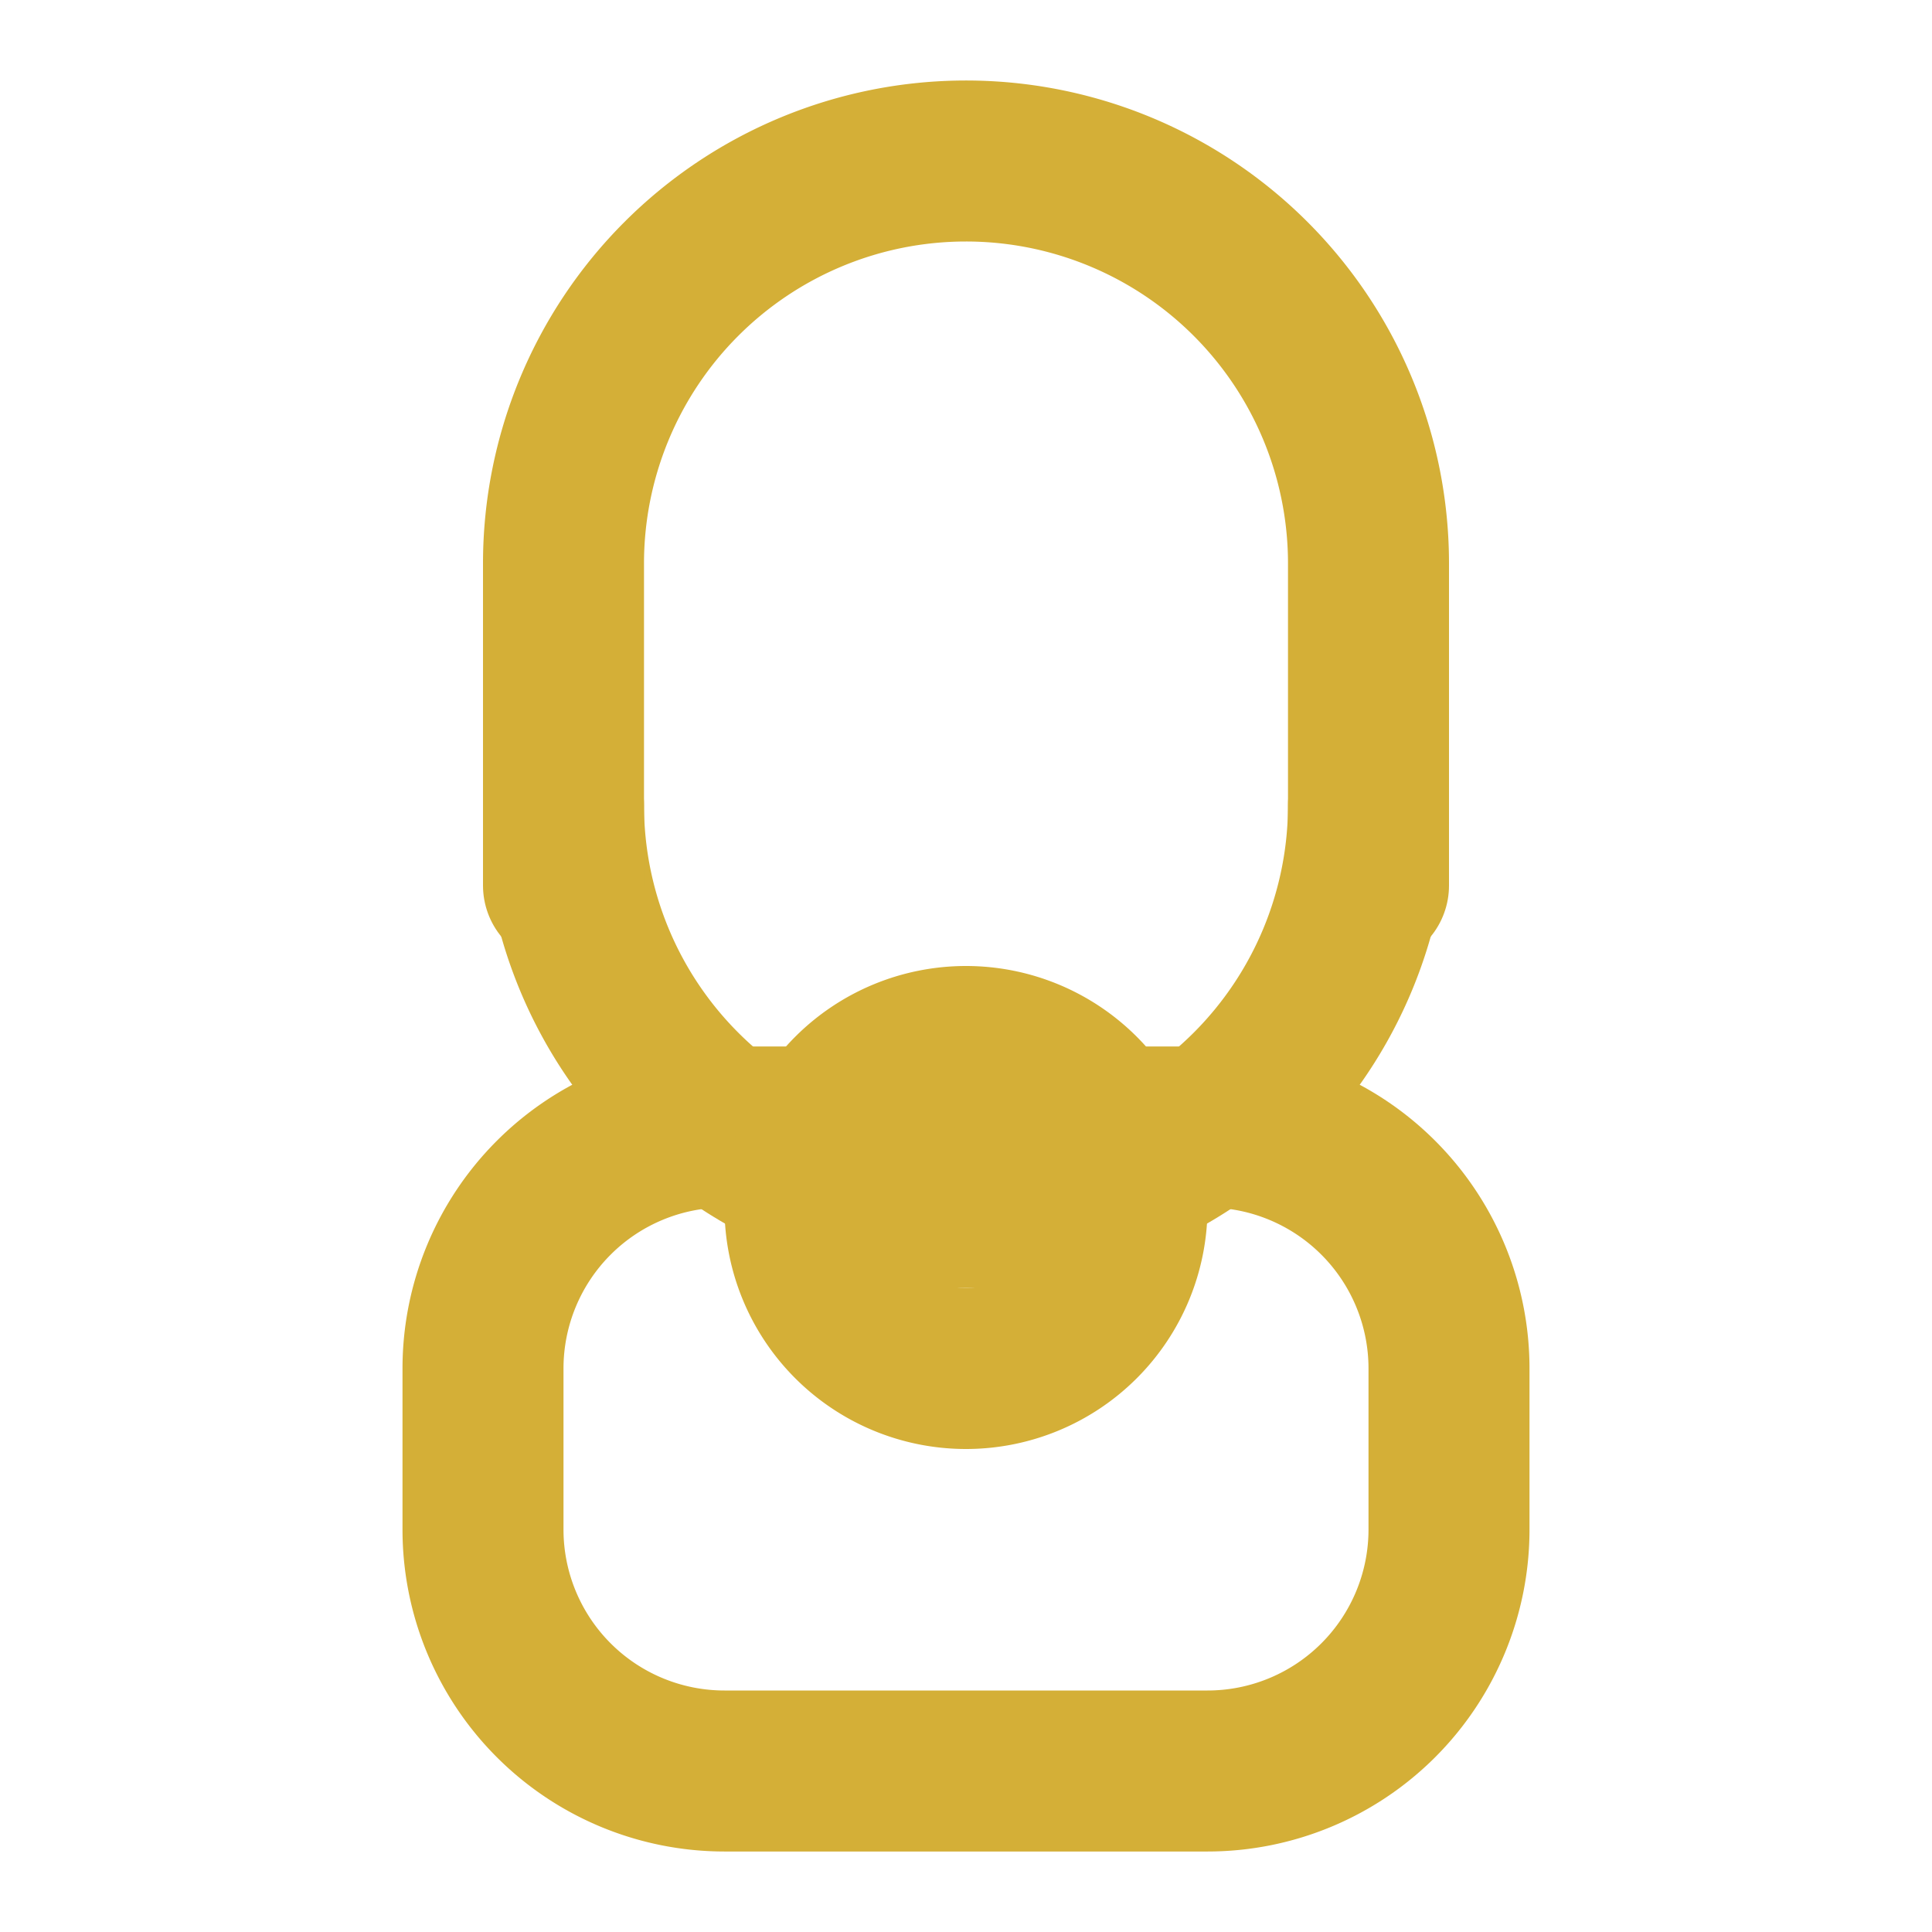
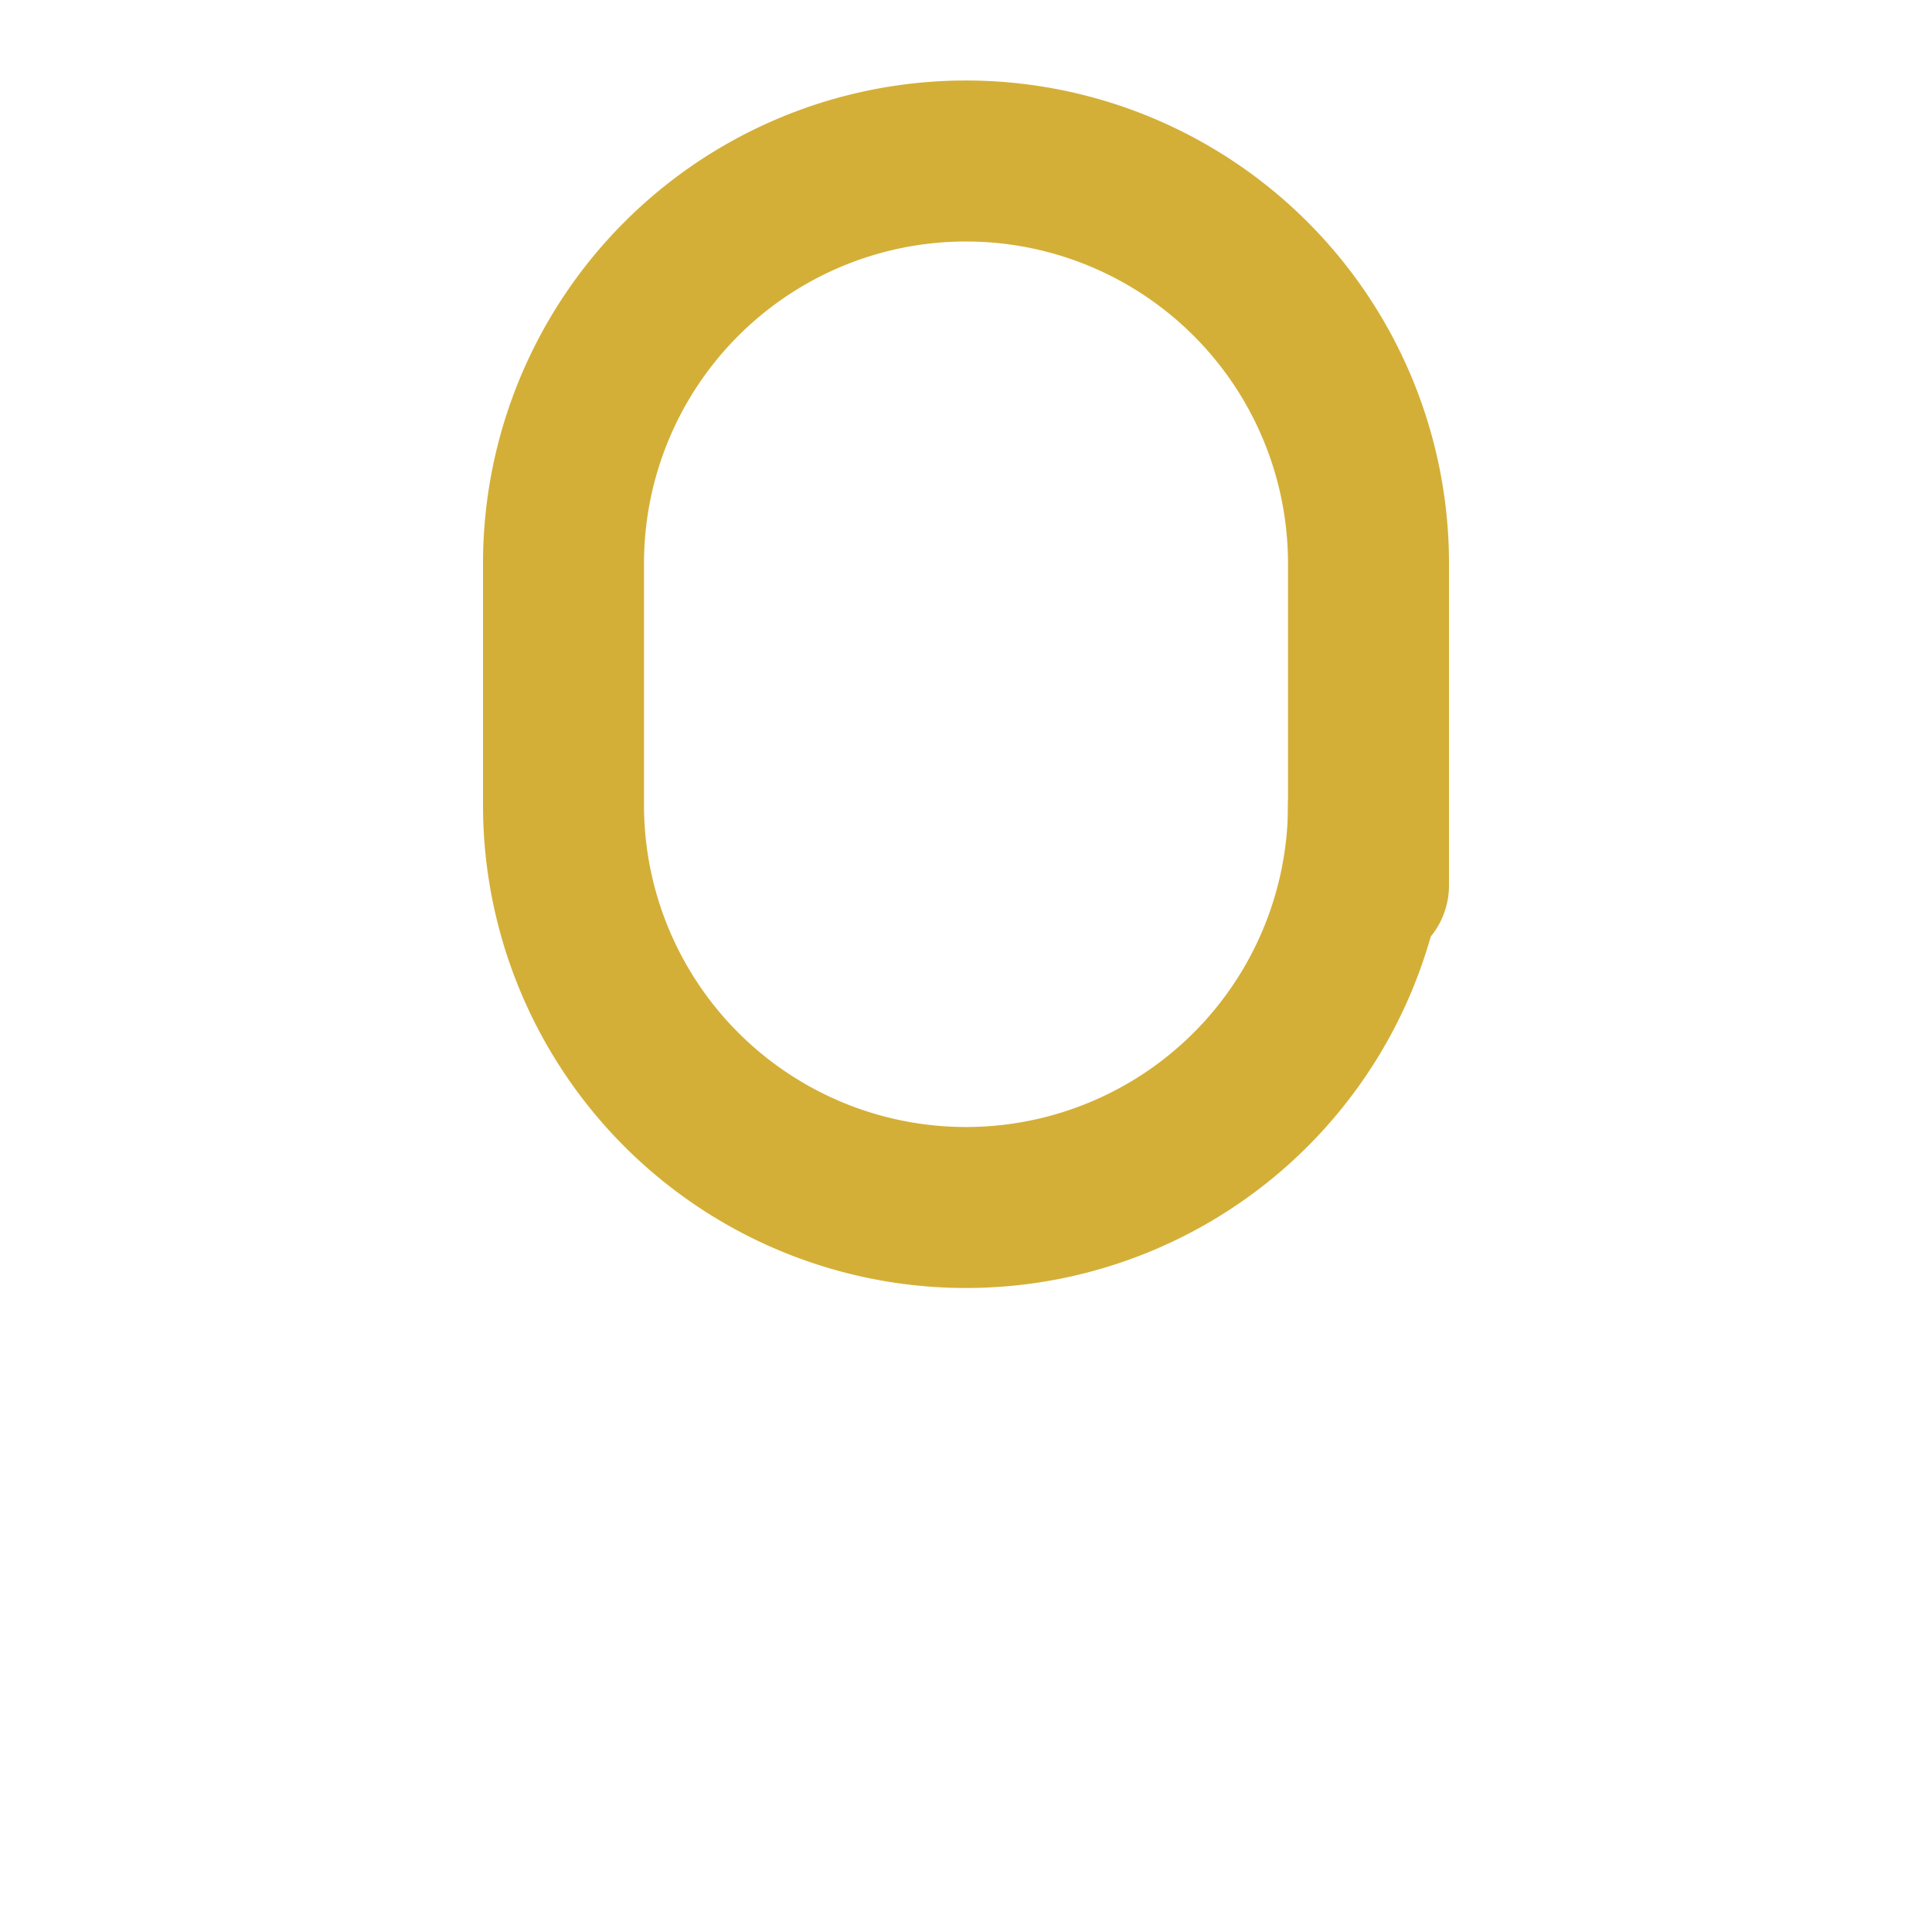
<svg xmlns="http://www.w3.org/2000/svg" viewBox="0 0 24 24" width="24" height="24" fill="none" stroke="#D4AF37" stroke-width="2" stroke-linecap="round" stroke-linejoin="round">
  <path d="M12 2a5 5 0 0 1 5 5v3a5 5 0 0 1-10 0V7a5 5 0 0 1 5-5Z" />
-   <path d="M15 22h-6a3 3 0 0 1-3-3v-2a3 3 0 0 1 3-3h6a3 3 0 0 1 3 3v2a3 3 0 0 1-3 3Z" />
-   <path d="M7 10v1" />
  <path d="M17 10v1" />
-   <path d="M14 15a2 2 0 1 1-4 0 2 2 0 0 1 4 0Z" />
</svg>